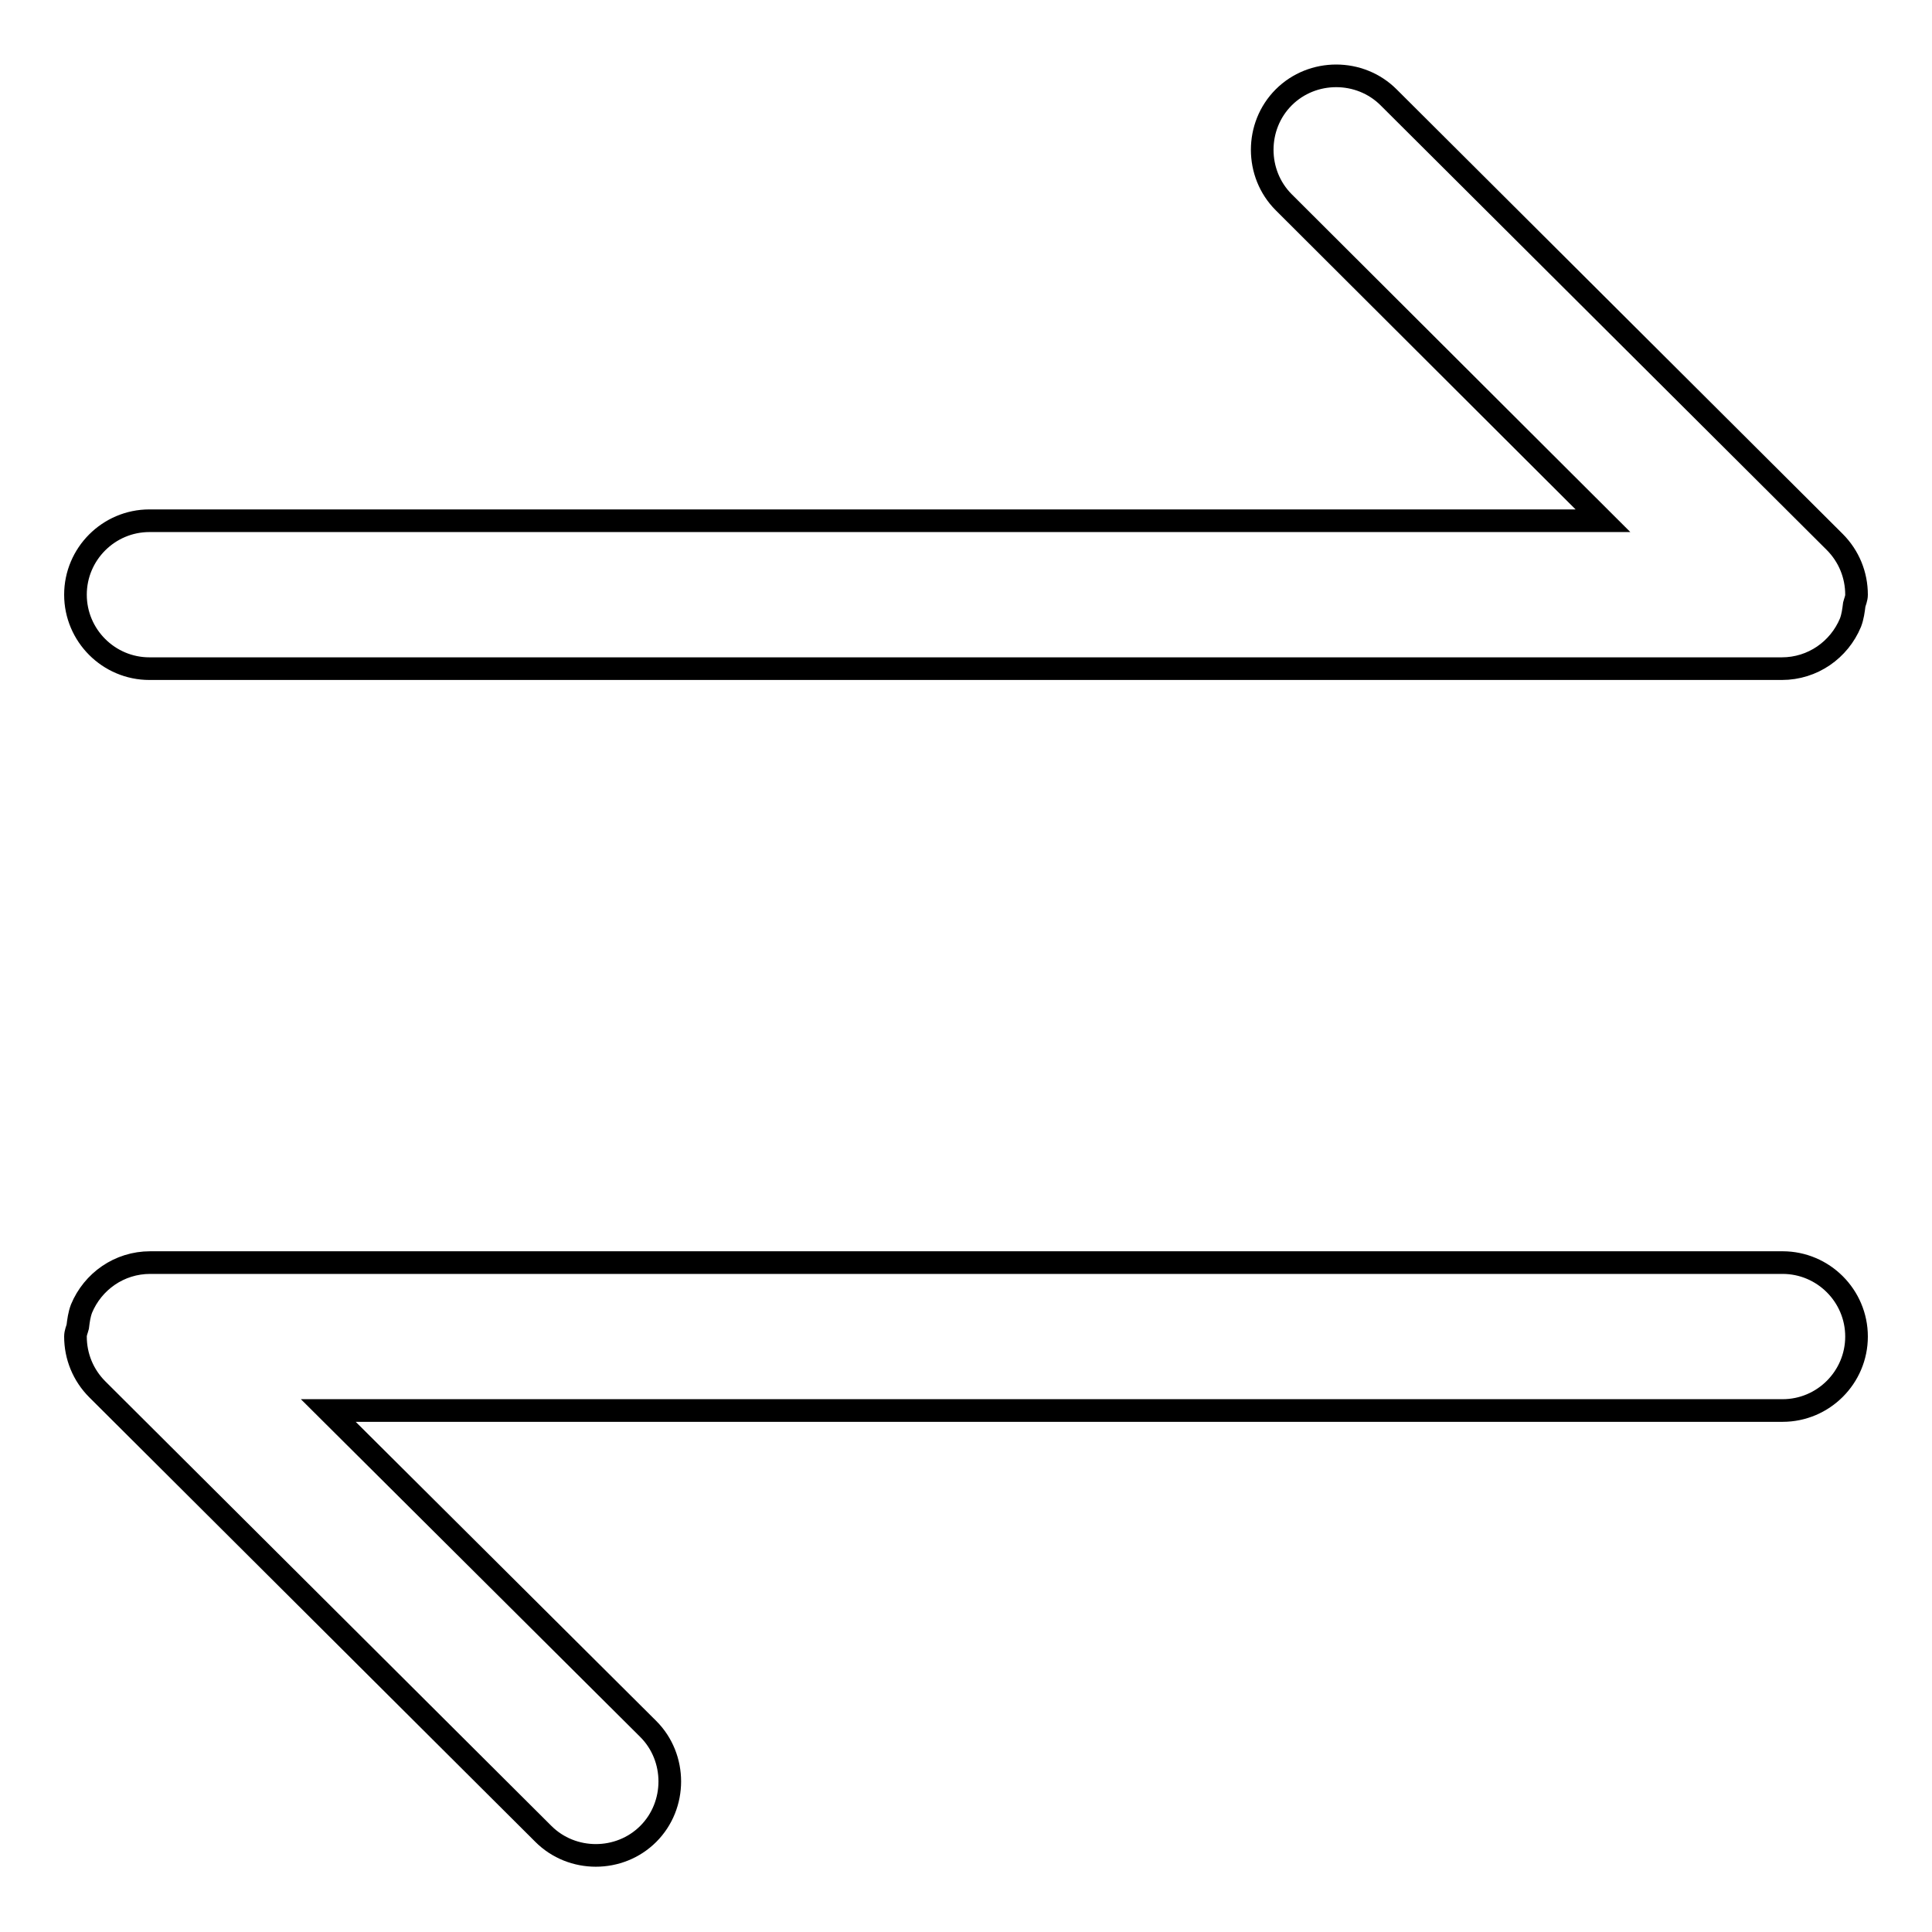
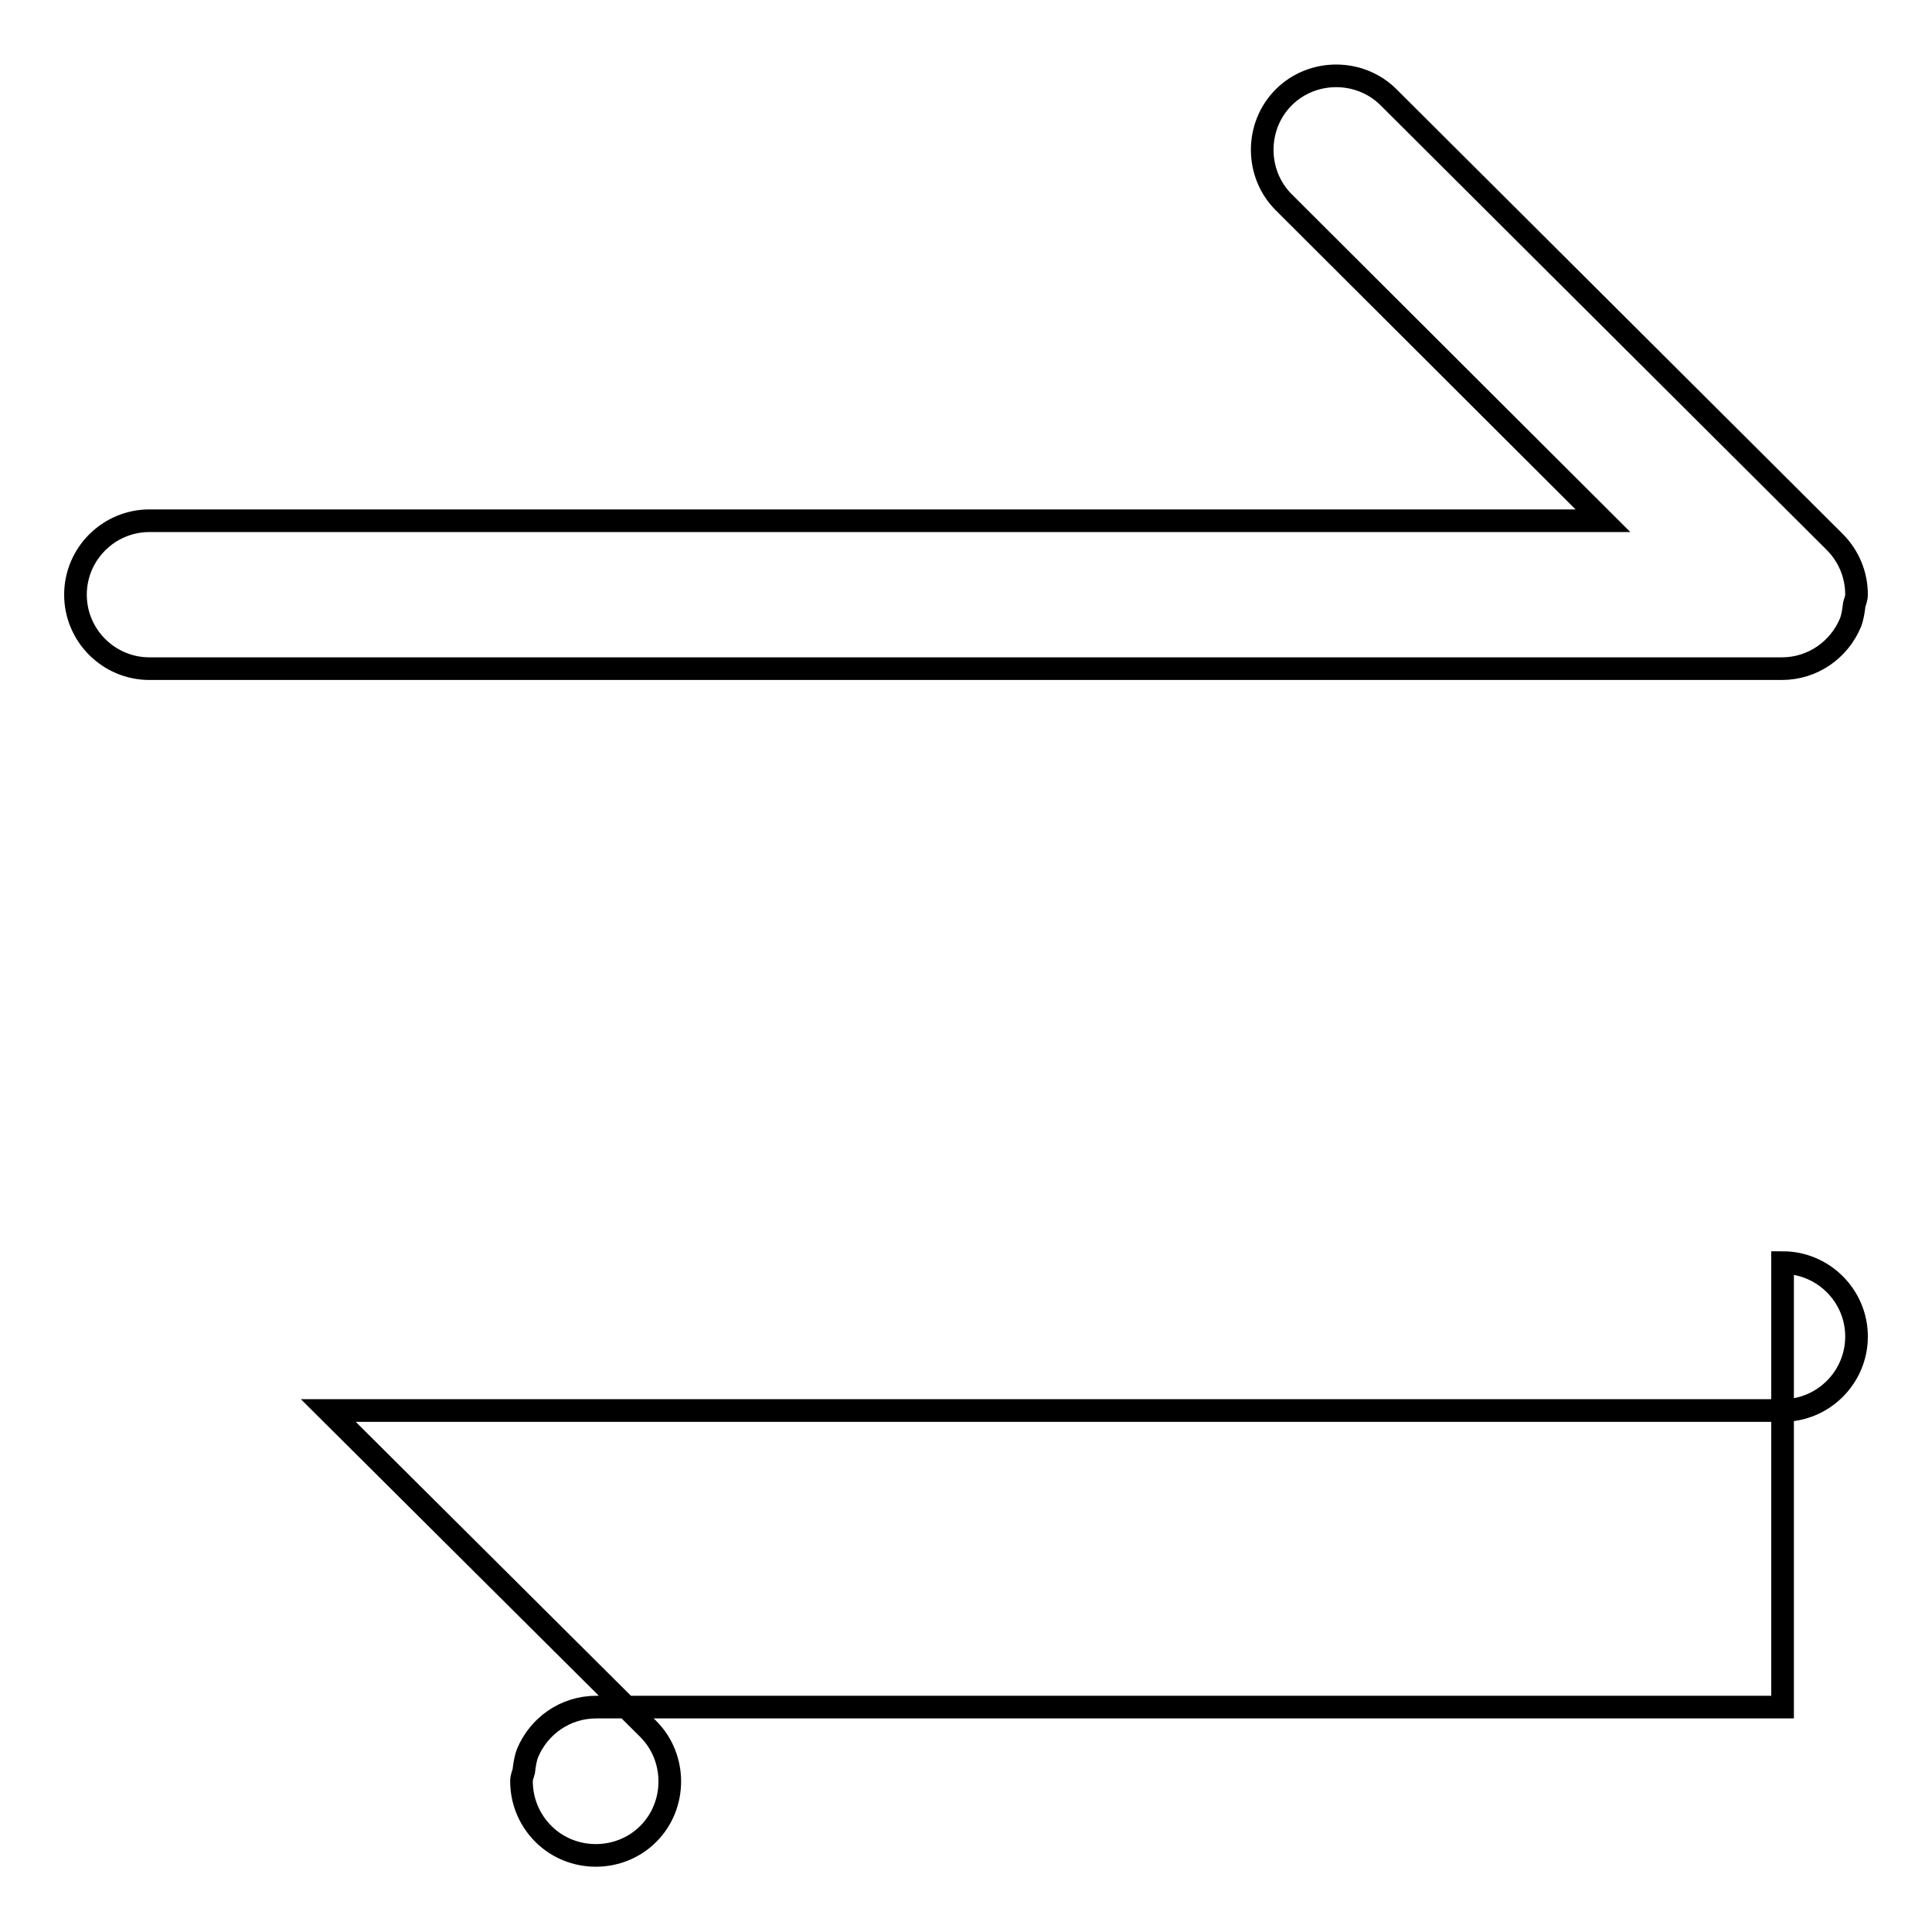
<svg xmlns="http://www.w3.org/2000/svg" version="1.1" x="0px" y="0px" viewBox="0 0 256 256" enable-background="new 0 0 256 256" xml:space="preserve">
  <g>
-     <path stroke-width="3" fill-opacity="0" stroke="#000000" d="M236.2,167.3c5.4,0,9.8,4.4,9.8,9.8c0,5.4-4.4,9.8-9.8,9.8H43.5l42.4,42.2c3.8,3.8,3.8,10.1,0,13.9 c-3.8,3.8-10.1,3.8-13.9,0l-59.1-58.9c-1.9-1.9-2.9-4.4-2.9-7c0,0,0,0,0,0c0-0.5,0.2-0.9,0.3-1.3c0.1-0.8,0.2-1.6,0.5-2.4 c1.5-3.6,5-6.1,9.1-6.1H236.2z M243.1,71.8c1.9,1.9,2.9,4.4,2.9,7c0,0,0,0,0,0c0,0.5-0.2,0.9-0.3,1.3c-0.1,0.8-0.2,1.6-0.5,2.4 c-1.5,3.6-5,6.1-9.1,6.1H19.8c-5.4,0-9.8-4.4-9.8-9.8c0-5.4,4.4-9.8,9.8-9.8h192.6l-42.3-42.2c-3.8-3.8-3.8-10.1,0-13.9 c3.8-3.8,10.1-3.8,13.9,0L243.1,71.8L243.1,71.8z" />
+     <path stroke-width="3" fill-opacity="0" stroke="#000000" d="M236.2,167.3c5.4,0,9.8,4.4,9.8,9.8c0,5.4-4.4,9.8-9.8,9.8H43.5l42.4,42.2c3.8,3.8,3.8,10.1,0,13.9 c-3.8,3.8-10.1,3.8-13.9,0c-1.9-1.9-2.9-4.4-2.9-7c0,0,0,0,0,0c0-0.5,0.2-0.9,0.3-1.3c0.1-0.8,0.2-1.6,0.5-2.4 c1.5-3.6,5-6.1,9.1-6.1H236.2z M243.1,71.8c1.9,1.9,2.9,4.4,2.9,7c0,0,0,0,0,0c0,0.5-0.2,0.9-0.3,1.3c-0.1,0.8-0.2,1.6-0.5,2.4 c-1.5,3.6-5,6.1-9.1,6.1H19.8c-5.4,0-9.8-4.4-9.8-9.8c0-5.4,4.4-9.8,9.8-9.8h192.6l-42.3-42.2c-3.8-3.8-3.8-10.1,0-13.9 c3.8-3.8,10.1-3.8,13.9,0L243.1,71.8L243.1,71.8z" />
  </g>
</svg>